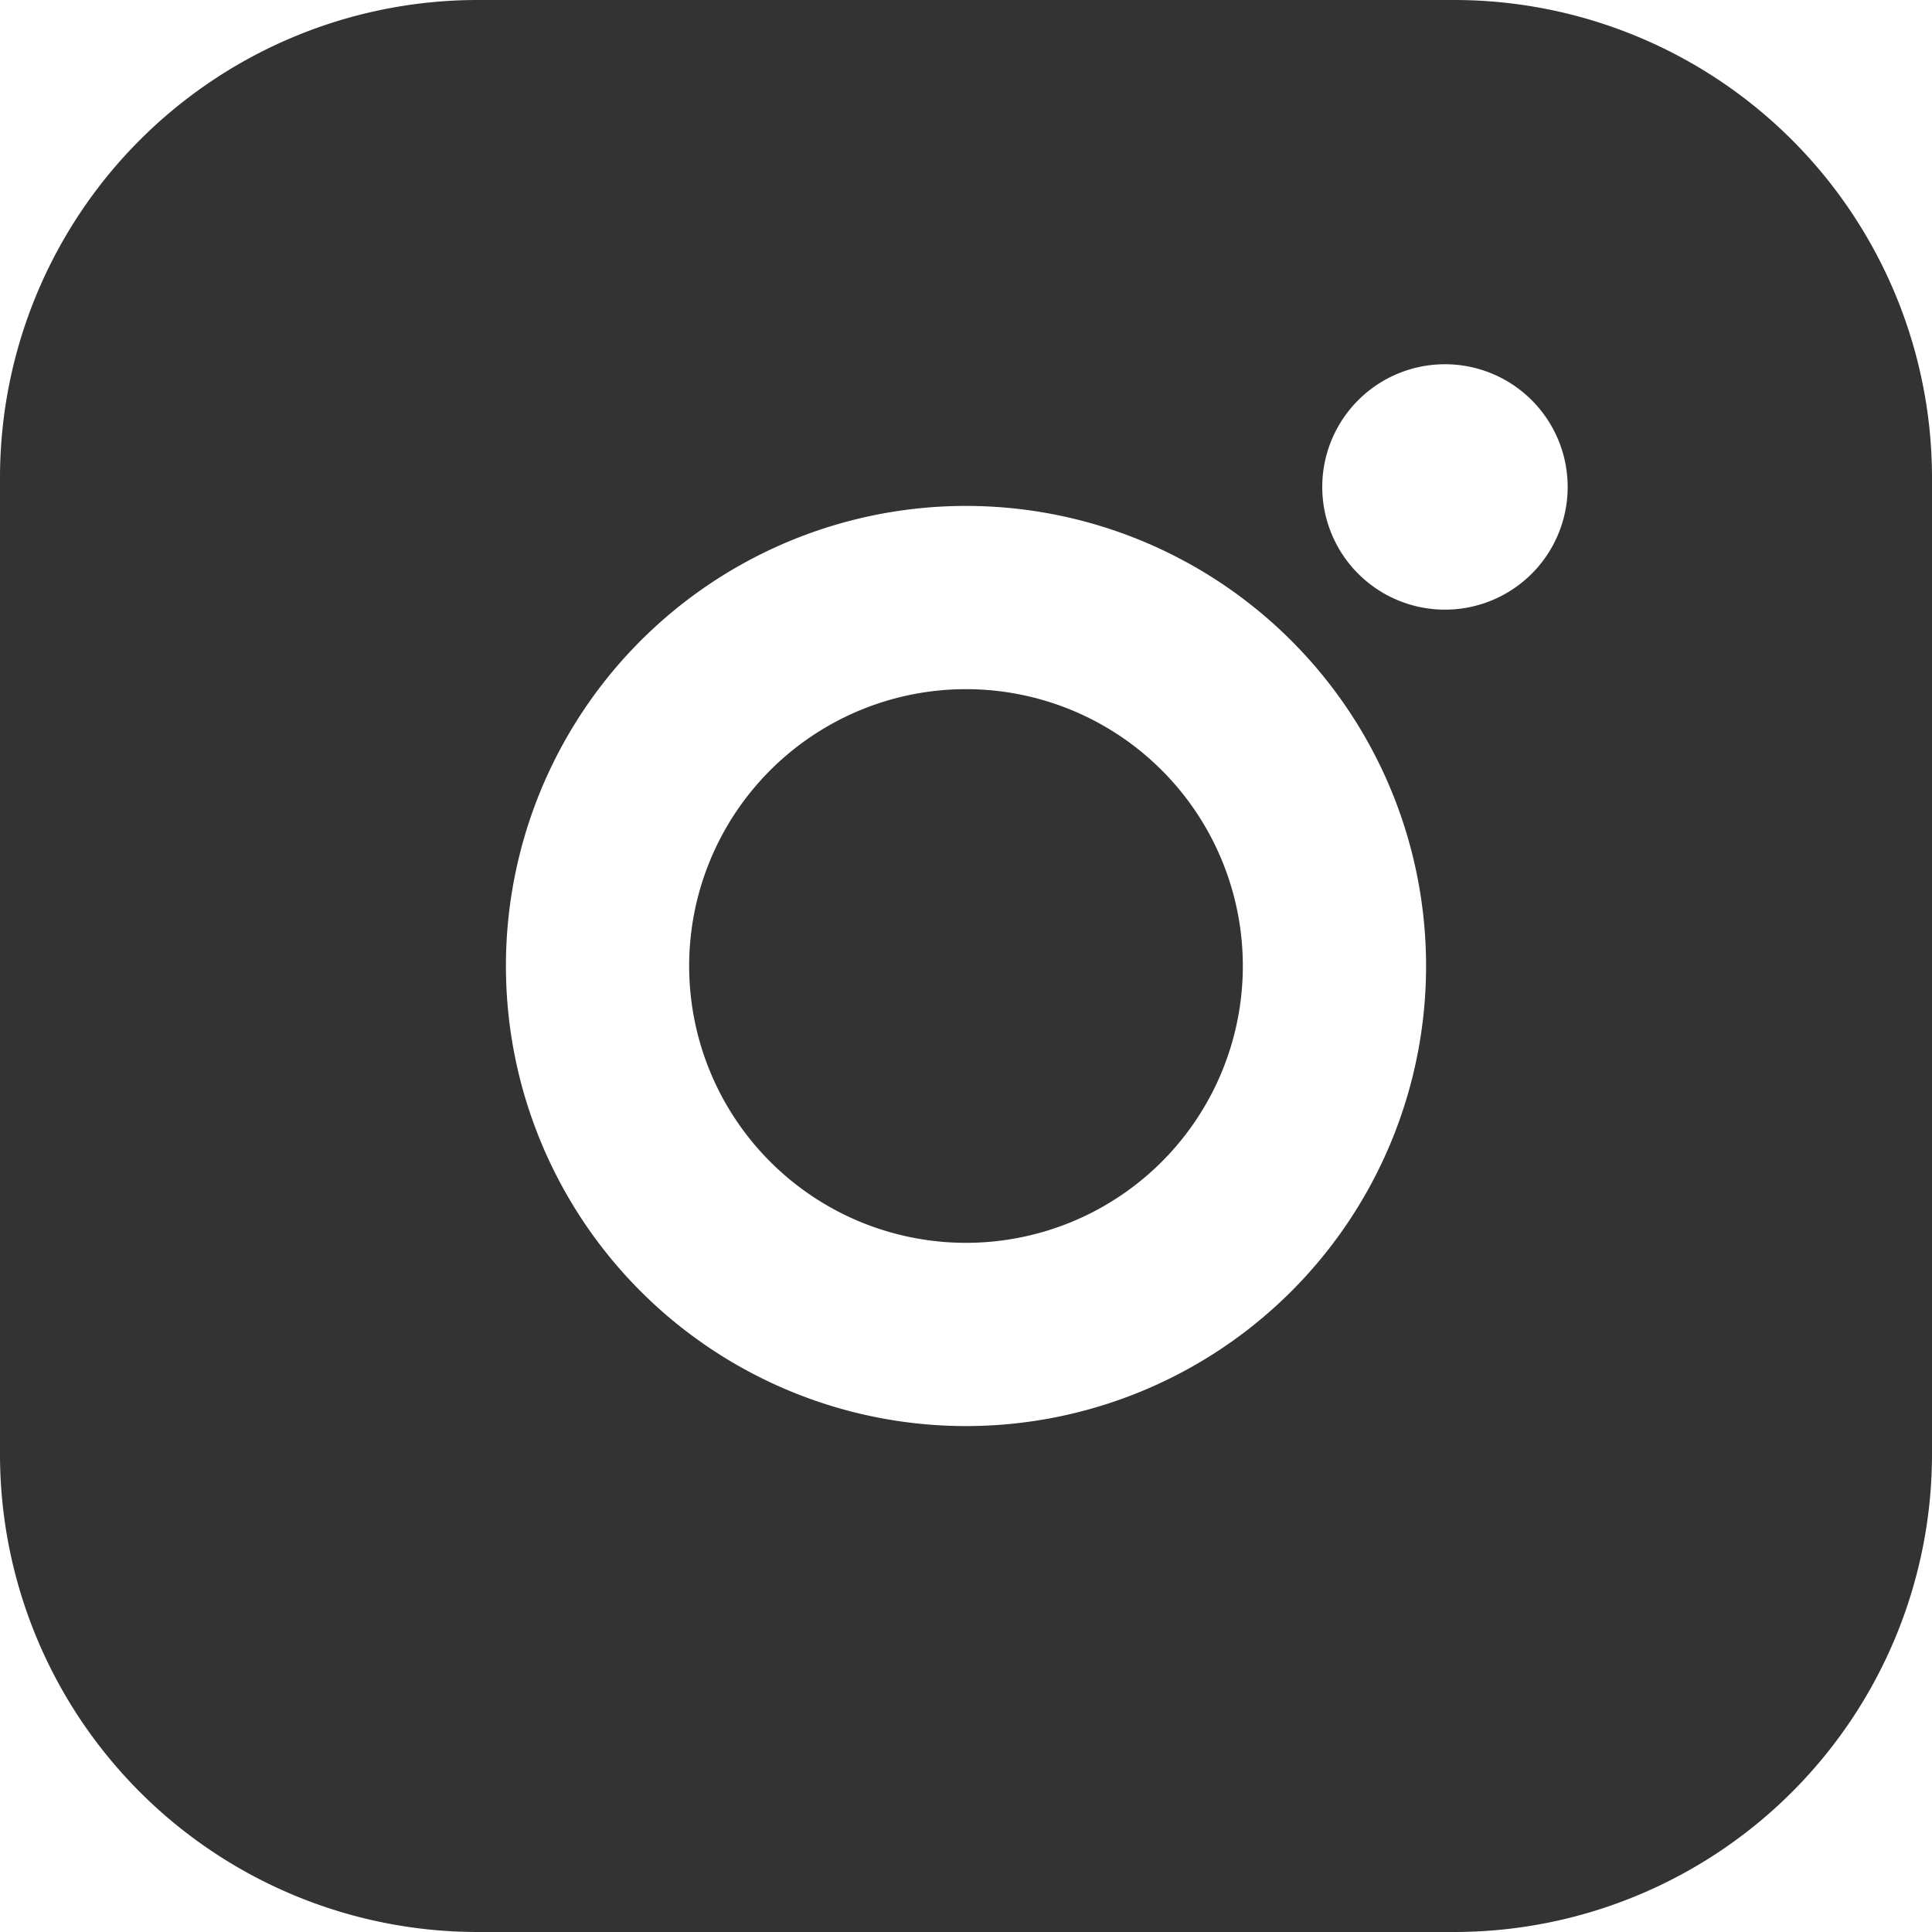
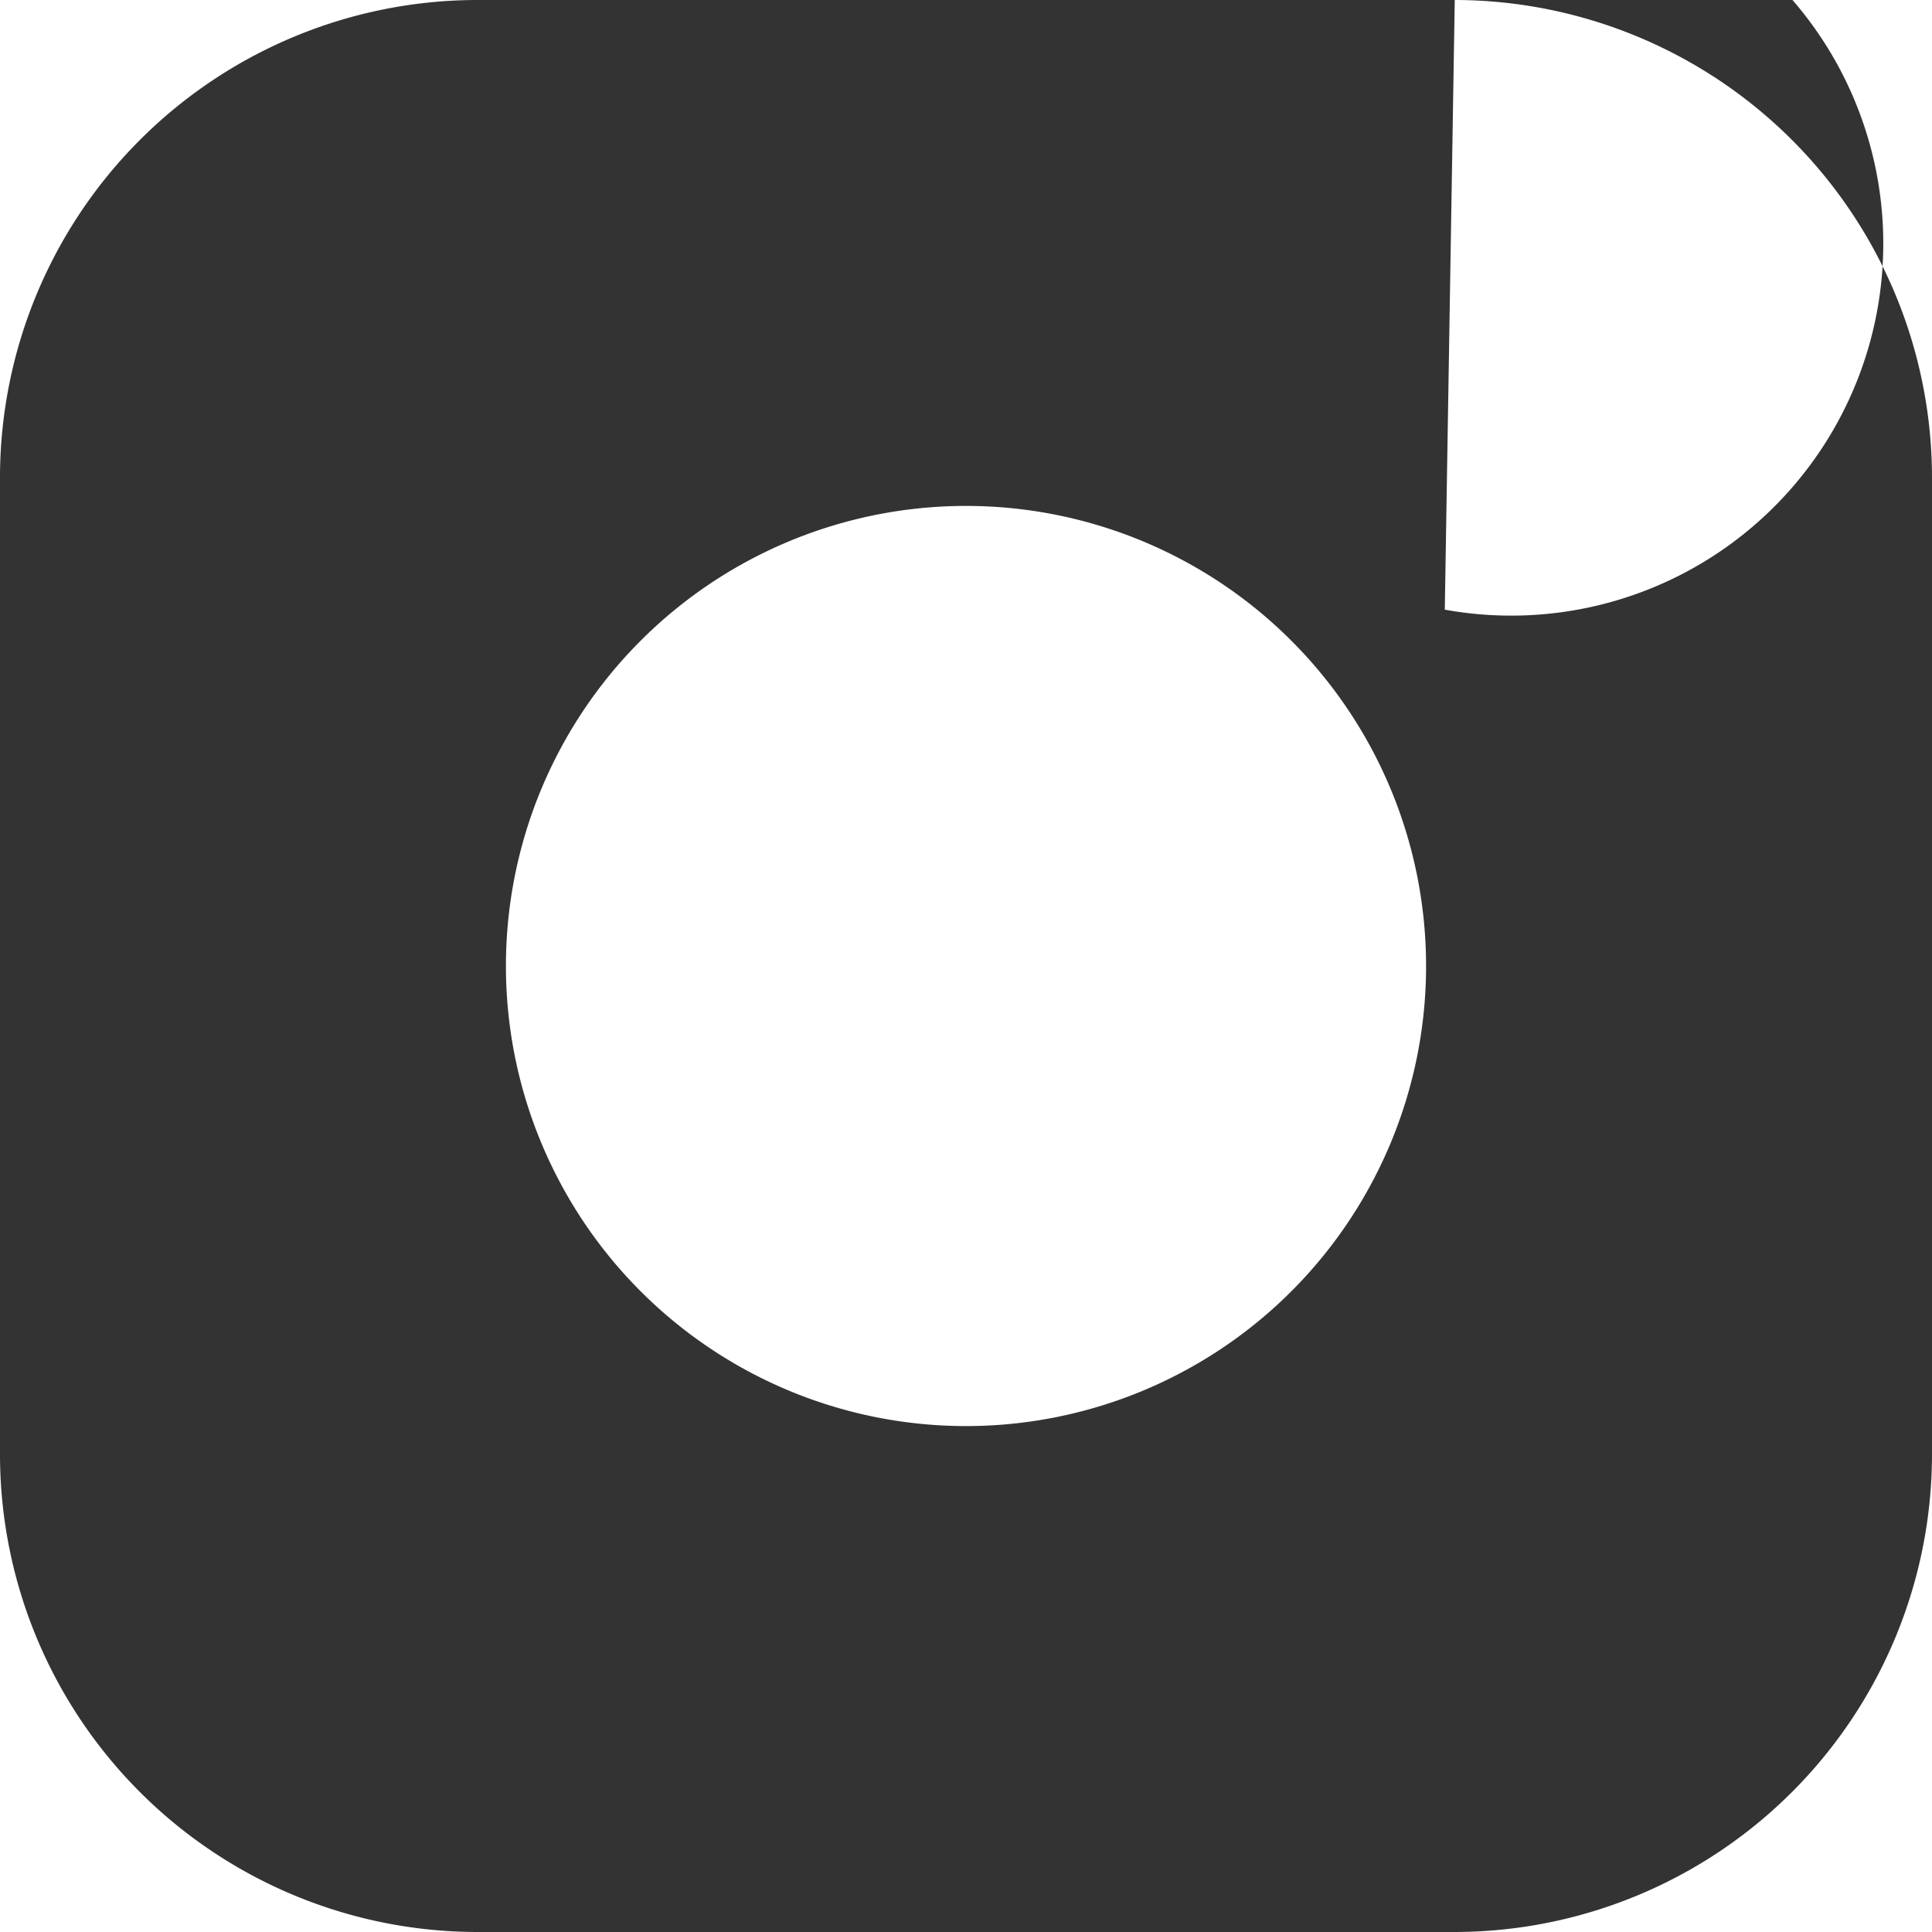
<svg xmlns="http://www.w3.org/2000/svg" id="instagram" width="22.5" height="22.5" viewBox="0 0 22.5 22.5">
  <g id="Instagram-2" data-name="Instagram" transform="translate(0)">
-     <path id="Path_5" data-name="Path 5" d="M34.942,18H23.558A5.564,5.564,0,0,0,18,23.558V34.942A5.564,5.564,0,0,0,23.558,40.5H34.942A5.566,5.566,0,0,0,40.5,34.942V23.558A5.566,5.566,0,0,0,34.942,18Zm-.116,7.1a1.429,1.429,0,1,1,1.431-1.427A1.429,1.429,0,0,1,34.826,25.1ZM29.25,23.892a5.358,5.358,0,1,1-5.358,5.358A5.358,5.358,0,0,1,29.25,23.892Z" transform="translate(-18 -18)" fill="#333" />
-     <path id="Path_6" data-name="Path 6" d="M44.054,47.278a3.224,3.224,0,1,0-3.224-3.224A3.224,3.224,0,0,0,44.054,47.278Z" transform="translate(-32.804 -32.804)" fill="#333" />
+     <path id="Path_5" data-name="Path 5" d="M34.942,18H23.558A5.564,5.564,0,0,0,18,23.558V34.942A5.564,5.564,0,0,0,23.558,40.5H34.942A5.566,5.566,0,0,0,40.5,34.942V23.558A5.566,5.566,0,0,0,34.942,18Za1.429,1.429,0,1,1,1.431-1.427A1.429,1.429,0,0,1,34.826,25.1ZM29.25,23.892a5.358,5.358,0,1,1-5.358,5.358A5.358,5.358,0,0,1,29.25,23.892Z" transform="translate(-18 -18)" fill="#333" />
  </g>
</svg>